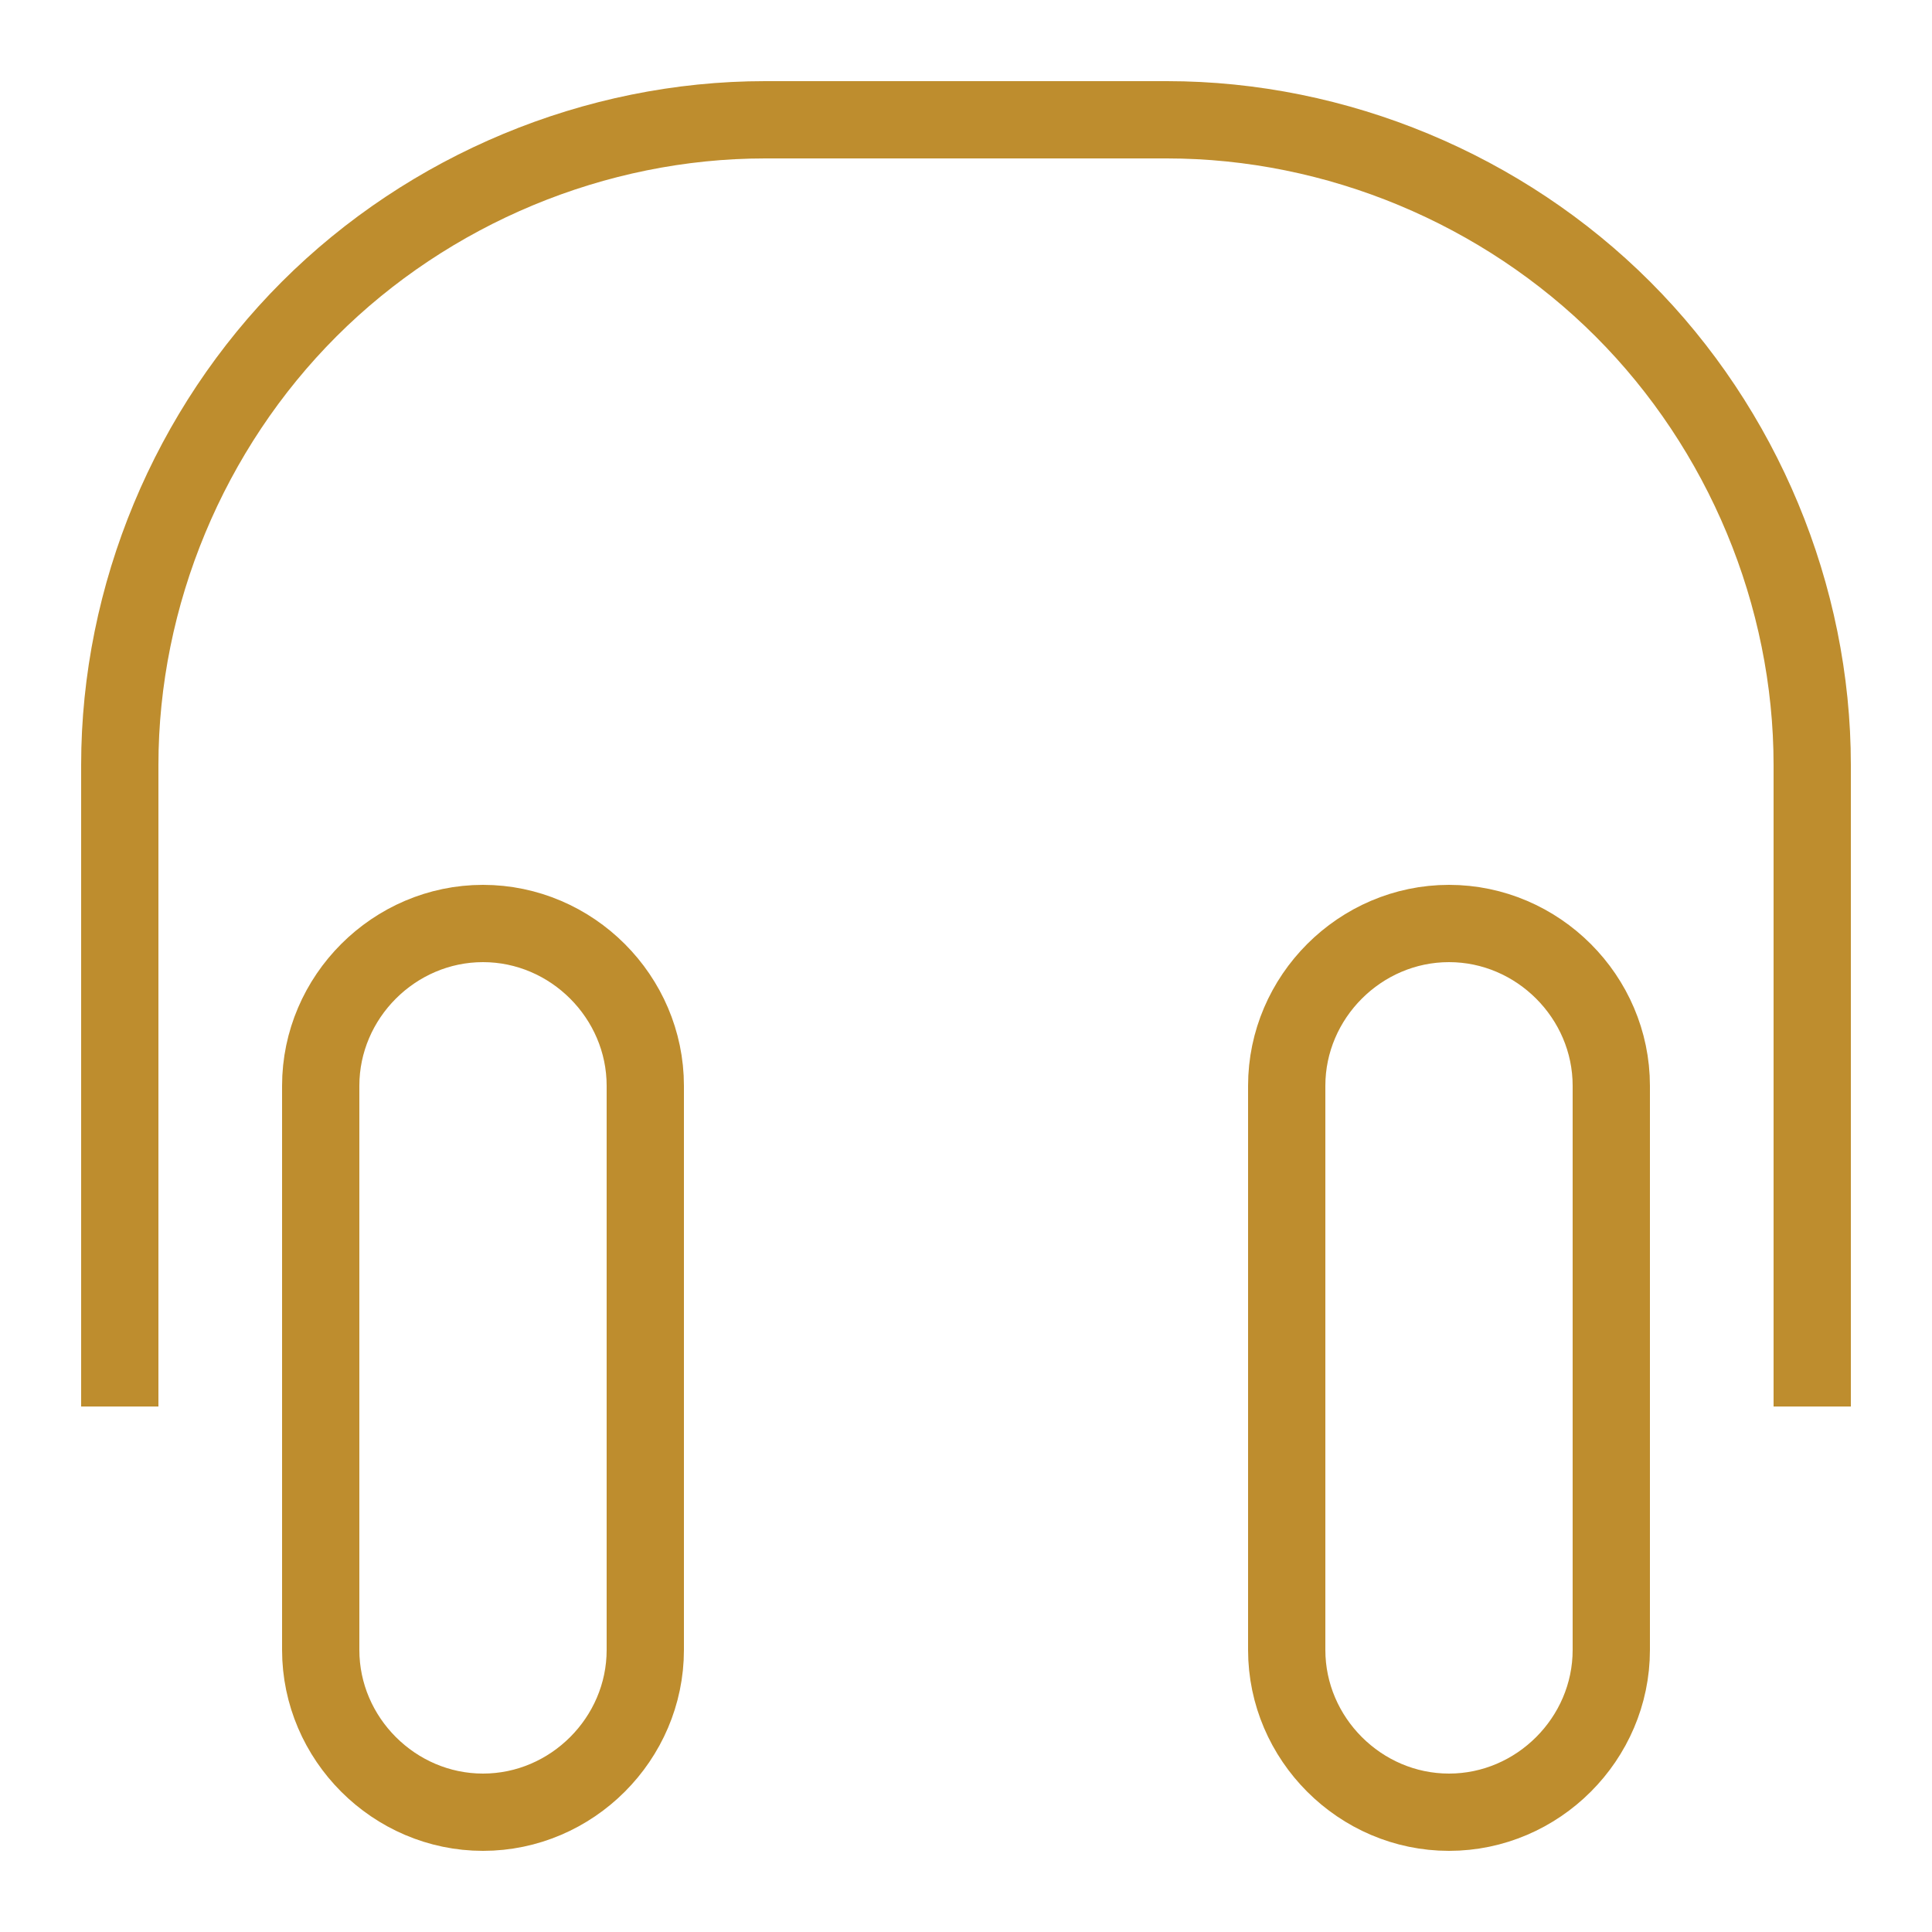
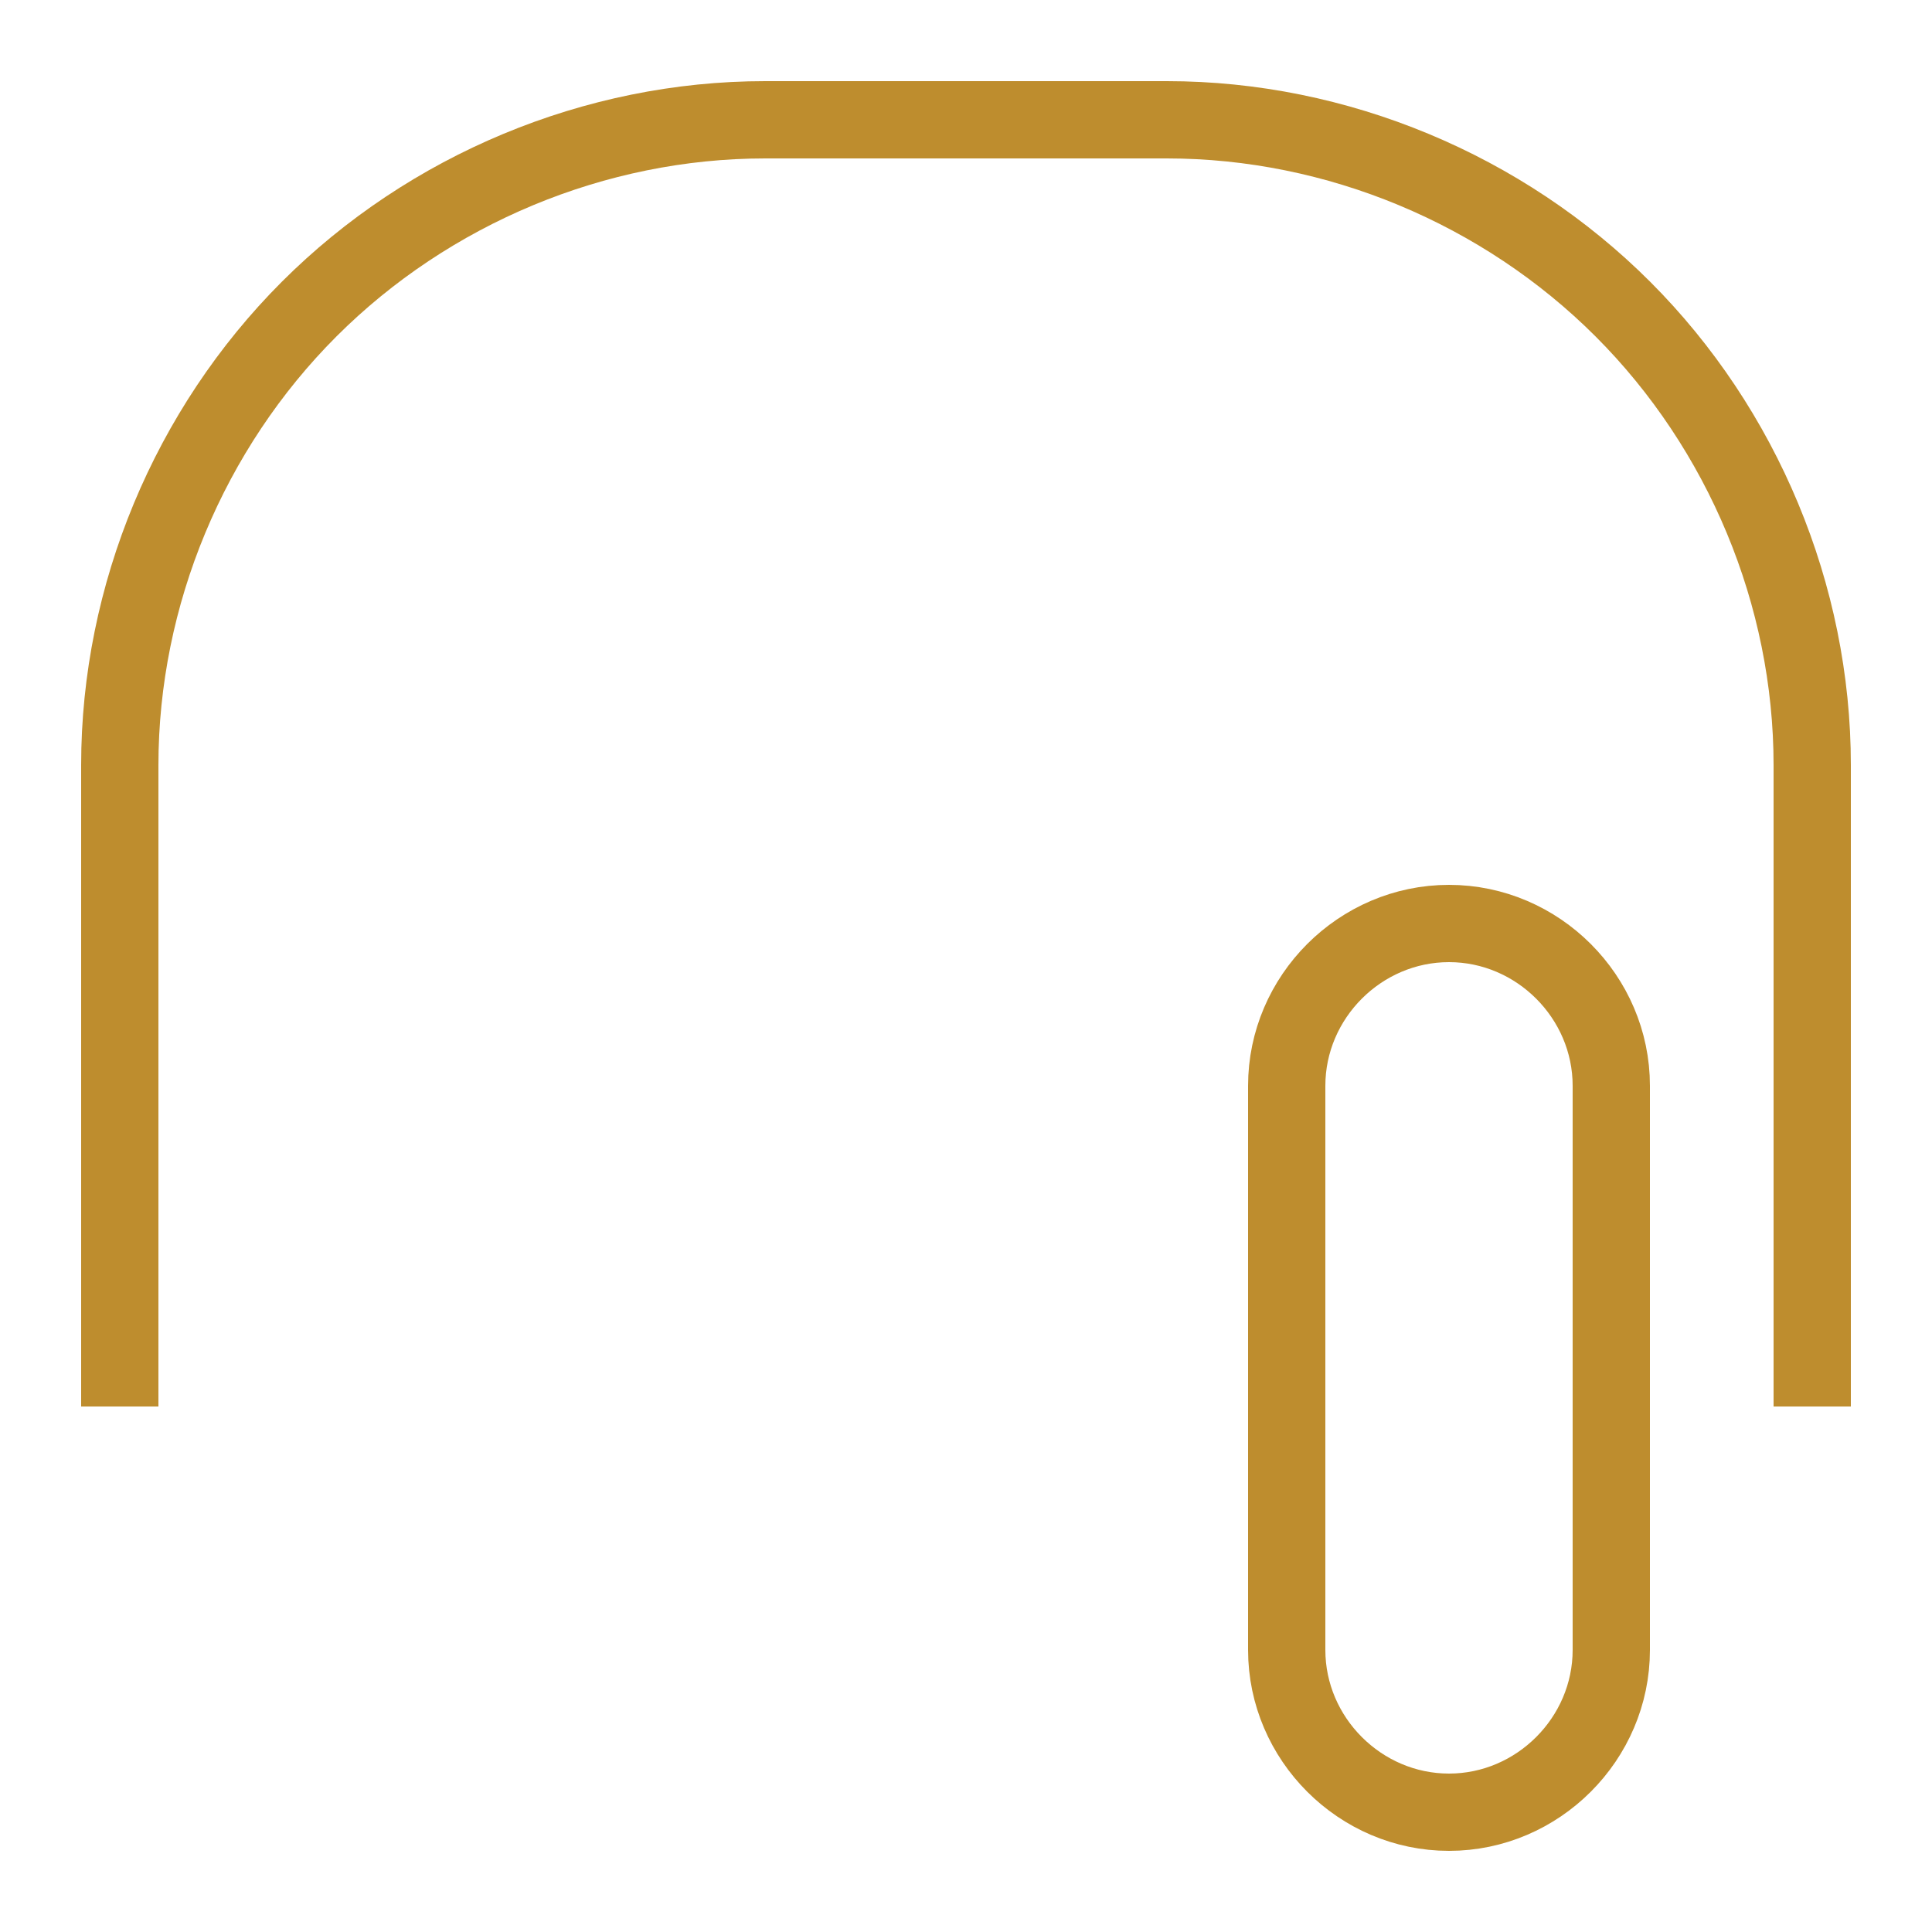
<svg xmlns="http://www.w3.org/2000/svg" id="Capa_1" x="0px" y="0px" viewBox="0 0 50 50" style="enable-background:new 0 0 50 50;" xml:space="preserve">
  <style type="text/css">	.st0{fill:none;stroke:#BE8D2E;stroke-width:2;stroke-linecap:square;stroke-miterlimit:10;}</style>
  <g>
    <path class="st0" d="M3.1,35.4V19.8C3.1,15.4,4.9,11.1,8,8c3.1-3.1,7.4-4.9,11.8-4.9h10.4c4.4,0,8.7,1.8,11.8,4.9  c3.1,3.1,4.9,7.4,4.9,11.8v15.6" />
-     <path class="st0" d="M16.7,28.1c0-2.3-1.9-4.2-4.2-4.2c-2.3,0-4.2,1.9-4.2,4.2v14.6c0,2.3,1.9,4.2,4.2,4.2c2.3,0,4.2-1.9,4.2-4.2  V28.1z" />
    <path class="st0" d="M41.7,28.1c0-2.3-1.9-4.2-4.2-4.2c-2.3,0-4.2,1.9-4.2,4.2v14.6c0,2.3,1.9,4.2,4.2,4.2c2.3,0,4.2-1.9,4.2-4.2  V28.1z" />
  </g>
</svg>